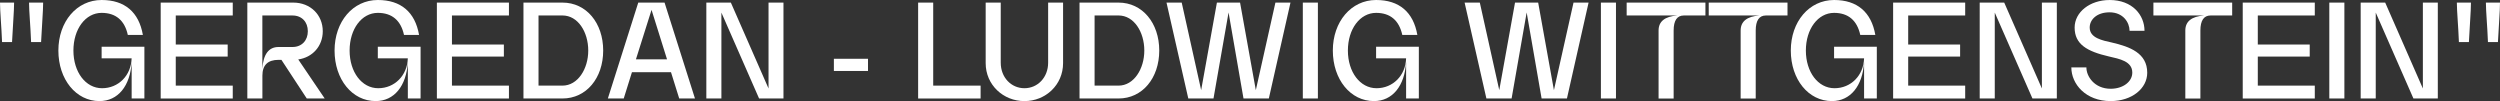
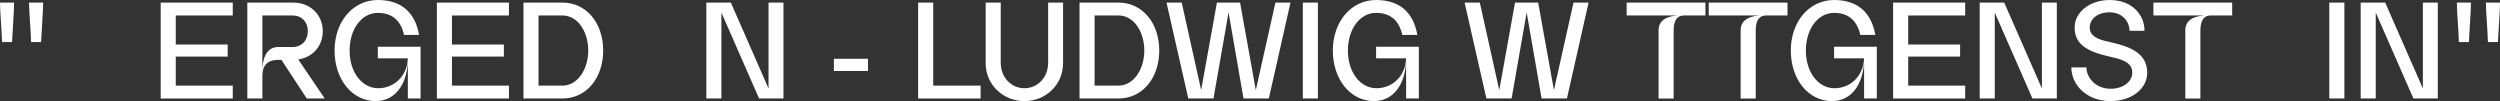
<svg xmlns="http://www.w3.org/2000/svg" id="katman_1" data-name="katman 1" viewBox="0 0 1375.61 55.63">
  <rect x="0" y="0" width="1375.61" height="55.63" fill="#333333" stroke="none" />
  <defs>
    <style>
      .cls-1 {
        fill: #fff;
      }
    </style>
  </defs>
  <path class="cls-1" d="M0,1.43h7.76c0,4.67-.75,13.49-1.13,21.71H1.13C.83,14.92,0,6.11,0,1.43Z" />
  <path class="cls-1" d="M15.98,1.43h7.76c0,4.67-.75,13.49-1.13,21.71h-5.5c-.3-8.22-1.13-17.04-1.13-21.71Z" />
-   <path class="cls-1" d="M79.45,25.7v28.49h-7.01v-20.05c-.75,13.19-7.54,21.48-17.71,21.48-12.89,0-22.61-11.91-22.61-27.81S42.21,0,55.93,0c12.66,0,20.5,6.63,22.69,19.22h-8.29c-1.73-7.99-6.63-12.14-14.4-12.14-8.89,0-15.53,8.89-15.53,20.73s6.71,20.73,15.75,20.73,15.98-7.01,16.28-16.43h-16.51v-6.41h23.52Z" />
  <path class="cls-1" d="M88.42,1.43h39.65v7.09h-31.36v15.98h28.57v6.63h-28.57v15.98h31.36v7.09h-39.65V1.43Z" />
  <path class="cls-1" d="M136.06,1.43h25.33c9.35,0,16.21,6.71,16.21,15.75,0,8.14-5.58,14.4-13.49,15.53l14.55,21.48h-9.87l-13.94-21.26h-1.58c-5.88,0-8.89,2.86-8.89,8.67v12.59h-8.29V1.43ZM169.38,17.19c0-5.05-3.24-8.67-8.44-8.67h-16.58v29.25c.53-7.99,3.54-11.91,8.89-11.91h7.69c5.2,0,8.44-3.69,8.44-8.67Z" />
  <path class="cls-1" d="M231.42,25.7v28.49h-7.01v-20.05c-.75,13.19-7.54,21.48-17.71,21.48-12.89,0-22.61-11.91-22.61-27.81S194.18,0,207.9,0c12.66,0,20.5,6.63,22.69,19.22h-8.29c-1.73-7.99-6.63-12.14-14.4-12.14-8.89,0-15.53,8.89-15.53,20.73s6.71,20.73,15.75,20.73,15.98-7.01,16.28-16.43h-16.51v-6.41h23.52Z" />
  <path class="cls-1" d="M240.39,1.43h39.65v7.09h-31.36v15.98h28.57v6.63h-28.57v15.98h31.36v7.09h-39.65V1.43Z" />
  <path class="cls-1" d="M331.9,27.81c0,15.15-9.27,26.38-22.39,26.38h-21.48V1.43h21.48c13.12,0,22.39,11.23,22.39,26.38ZM309.51,47.11c8.37,0,14.17-9.12,14.17-19.3s-5.65-19.3-14.17-19.3h-13.19v38.59h13.19Z" />
-   <path class="cls-1" d="M365.67,1.43l16.73,52.76h-8.67l-4.52-14.47h-21.48l-4.52,14.47h-8.74L351.2,1.43h14.47ZM367.03,32.64l-8.52-27.21-8.59,27.21h17.11Z" />
  <path class="cls-1" d="M402.15,1.43l20.73,47.26V1.43h8.22v52.76h-13.42l-20.73-47.26v47.26h-8.29V1.43h13.49Z" />
  <path class="cls-1" d="M458.84,32.34h18.77v6.71h-18.77v-6.71Z" />
  <path class="cls-1" d="M513.49,1.43v45.68h26.08v7.09h-34.37V1.43h8.29Z" />
  <path class="cls-1" d="M563.69,55.63c-11.61,0-21.33-8.89-21.33-20.88V1.43h8.29v33.09c0,8.07,5.73,14.02,13.04,14.02s13.04-5.96,13.04-14.02V1.43h8.22v33.32c0,11.99-9.65,20.88-21.26,20.88Z" />
  <path class="cls-1" d="M637.87,27.81c0,15.15-9.27,26.38-22.39,26.38h-21.48V1.43h21.48c13.12,0,22.39,11.23,22.39,26.38ZM615.48,47.11c8.37,0,14.17-9.12,14.17-19.3s-5.65-19.3-14.17-19.3h-13.19v38.59h13.19Z" />
  <path class="cls-1" d="M650.23,1.43l10.7,48.17,8.67-48.17h12.74l8.67,48.17,10.78-48.17h8.29l-11.91,52.76h-13.94l-8.22-47.34-8.29,47.34h-13.87l-11.99-52.76h8.37Z" />
  <path class="cls-1" d="M716.87,1.43h8.29v52.76h-8.29V1.43Z" />
  <path class="cls-1" d="M780.71,25.7v28.49h-7.01v-20.05c-.75,13.19-7.54,21.48-17.71,21.48-12.89,0-22.61-11.91-22.61-27.81s10.1-27.81,23.82-27.81c12.66,0,20.5,6.63,22.69,19.22h-8.29c-1.73-7.99-6.63-12.14-14.4-12.14-8.89,0-15.53,8.89-15.53,20.73s6.71,20.73,15.75,20.73,15.98-7.01,16.28-16.43h-16.51v-6.41h23.52Z" />
  <path class="cls-1" d="M814.26,1.43l10.7,48.17,8.67-48.17h12.74l8.67,48.17,10.78-48.17h8.29l-11.91,52.76h-13.94l-8.22-47.34-8.29,47.34h-13.87l-11.99-52.76h8.37Z" />
-   <path class="cls-1" d="M880.89,1.43h8.29v52.76h-8.29V1.43Z" />
  <path class="cls-1" d="M922.95,8.52h-27.89V1.43h43.34v7.09h-11.91c-3.69,0-5.58,2.79-5.58,8.29v37.39h-8.29V16.81c0-5.05,3.47-7.76,10.33-8.29Z" />
  <path class="cls-1" d="M968.11,8.52h-27.89V1.43h43.34v7.09h-11.91c-3.69,0-5.58,2.79-5.58,8.29v37.39h-8.29V16.81c0-5.05,3.47-7.76,10.33-8.29Z" />
  <path class="cls-1" d="M1032.71,25.7v28.49h-7.01v-20.05c-.75,13.19-7.54,21.48-17.71,21.48-12.89,0-22.61-11.91-22.61-27.81s10.1-27.81,23.82-27.81c12.66,0,20.5,6.63,22.69,19.22h-8.29c-1.73-7.99-6.63-12.14-14.4-12.14-8.89,0-15.53,8.89-15.53,20.73s6.71,20.73,15.75,20.73,15.98-7.01,16.28-16.43h-16.51v-6.41h23.52Z" />
  <path class="cls-1" d="M1041.68,1.43h39.65v7.09h-31.36v15.98h28.57v6.63h-28.57v15.98h31.36v7.09h-39.65V1.43Z" />
  <path class="cls-1" d="M1102.81,1.43l20.73,47.26V1.43h8.22v52.76h-13.42l-20.73-47.26v47.26h-8.29V1.43h13.49Z" />
  <path class="cls-1" d="M1160.78,0c12.59,0,19.22,8.29,19.22,16.96h-8.22c0-4.52-3.47-10.18-11.01-10.18-7.09,0-10.93,4.07-10.93,8.37,0,5.8,7.01,7.09,12.36,8.29,9.65,2.26,19.3,5.73,19.3,16.58,0,8.67-8.44,15.6-20.13,15.6-13.79,0-21.63-9.42-21.63-18.54h8.29c-.08,4.82,4.37,11.76,13.34,11.76,6.86,0,11.91-3.92,11.91-8.89,0-6.26-7.01-7.54-12.89-8.89-12.06-2.79-18.84-6.71-18.84-15.9,0-8.52,8.44-15.15,19.22-15.15Z" />
  <path class="cls-1" d="M1212.79,8.52h-27.89V1.43h43.34v7.09h-11.91c-3.69,0-5.58,2.79-5.58,8.29v37.39h-8.29V16.81c0-5.05,3.47-7.76,10.33-8.29Z" />
-   <path class="cls-1" d="M1234.05,1.43h39.65v7.09h-31.36v15.98h28.57v6.63h-28.57v15.98h31.36v7.09h-39.65V1.43Z" />
  <path class="cls-1" d="M1281.69,1.43h8.29v52.76h-8.29V1.43Z" />
  <path class="cls-1" d="M1312.44,1.43l20.73,47.26V1.43h8.22v52.76h-13.42l-20.73-47.26v47.26h-8.29V1.43h13.49Z" />
  <path class="cls-1" d="M1351.87,1.43h7.76c0,4.67-.75,13.49-1.13,21.71h-5.5c-.3-8.22-1.13-17.04-1.13-21.71Z" />
  <path class="cls-1" d="M1367.85,1.43h7.76c0,4.67-.75,13.49-1.13,21.71h-5.5c-.3-8.22-1.13-17.04-1.13-21.71Z" />
</svg>